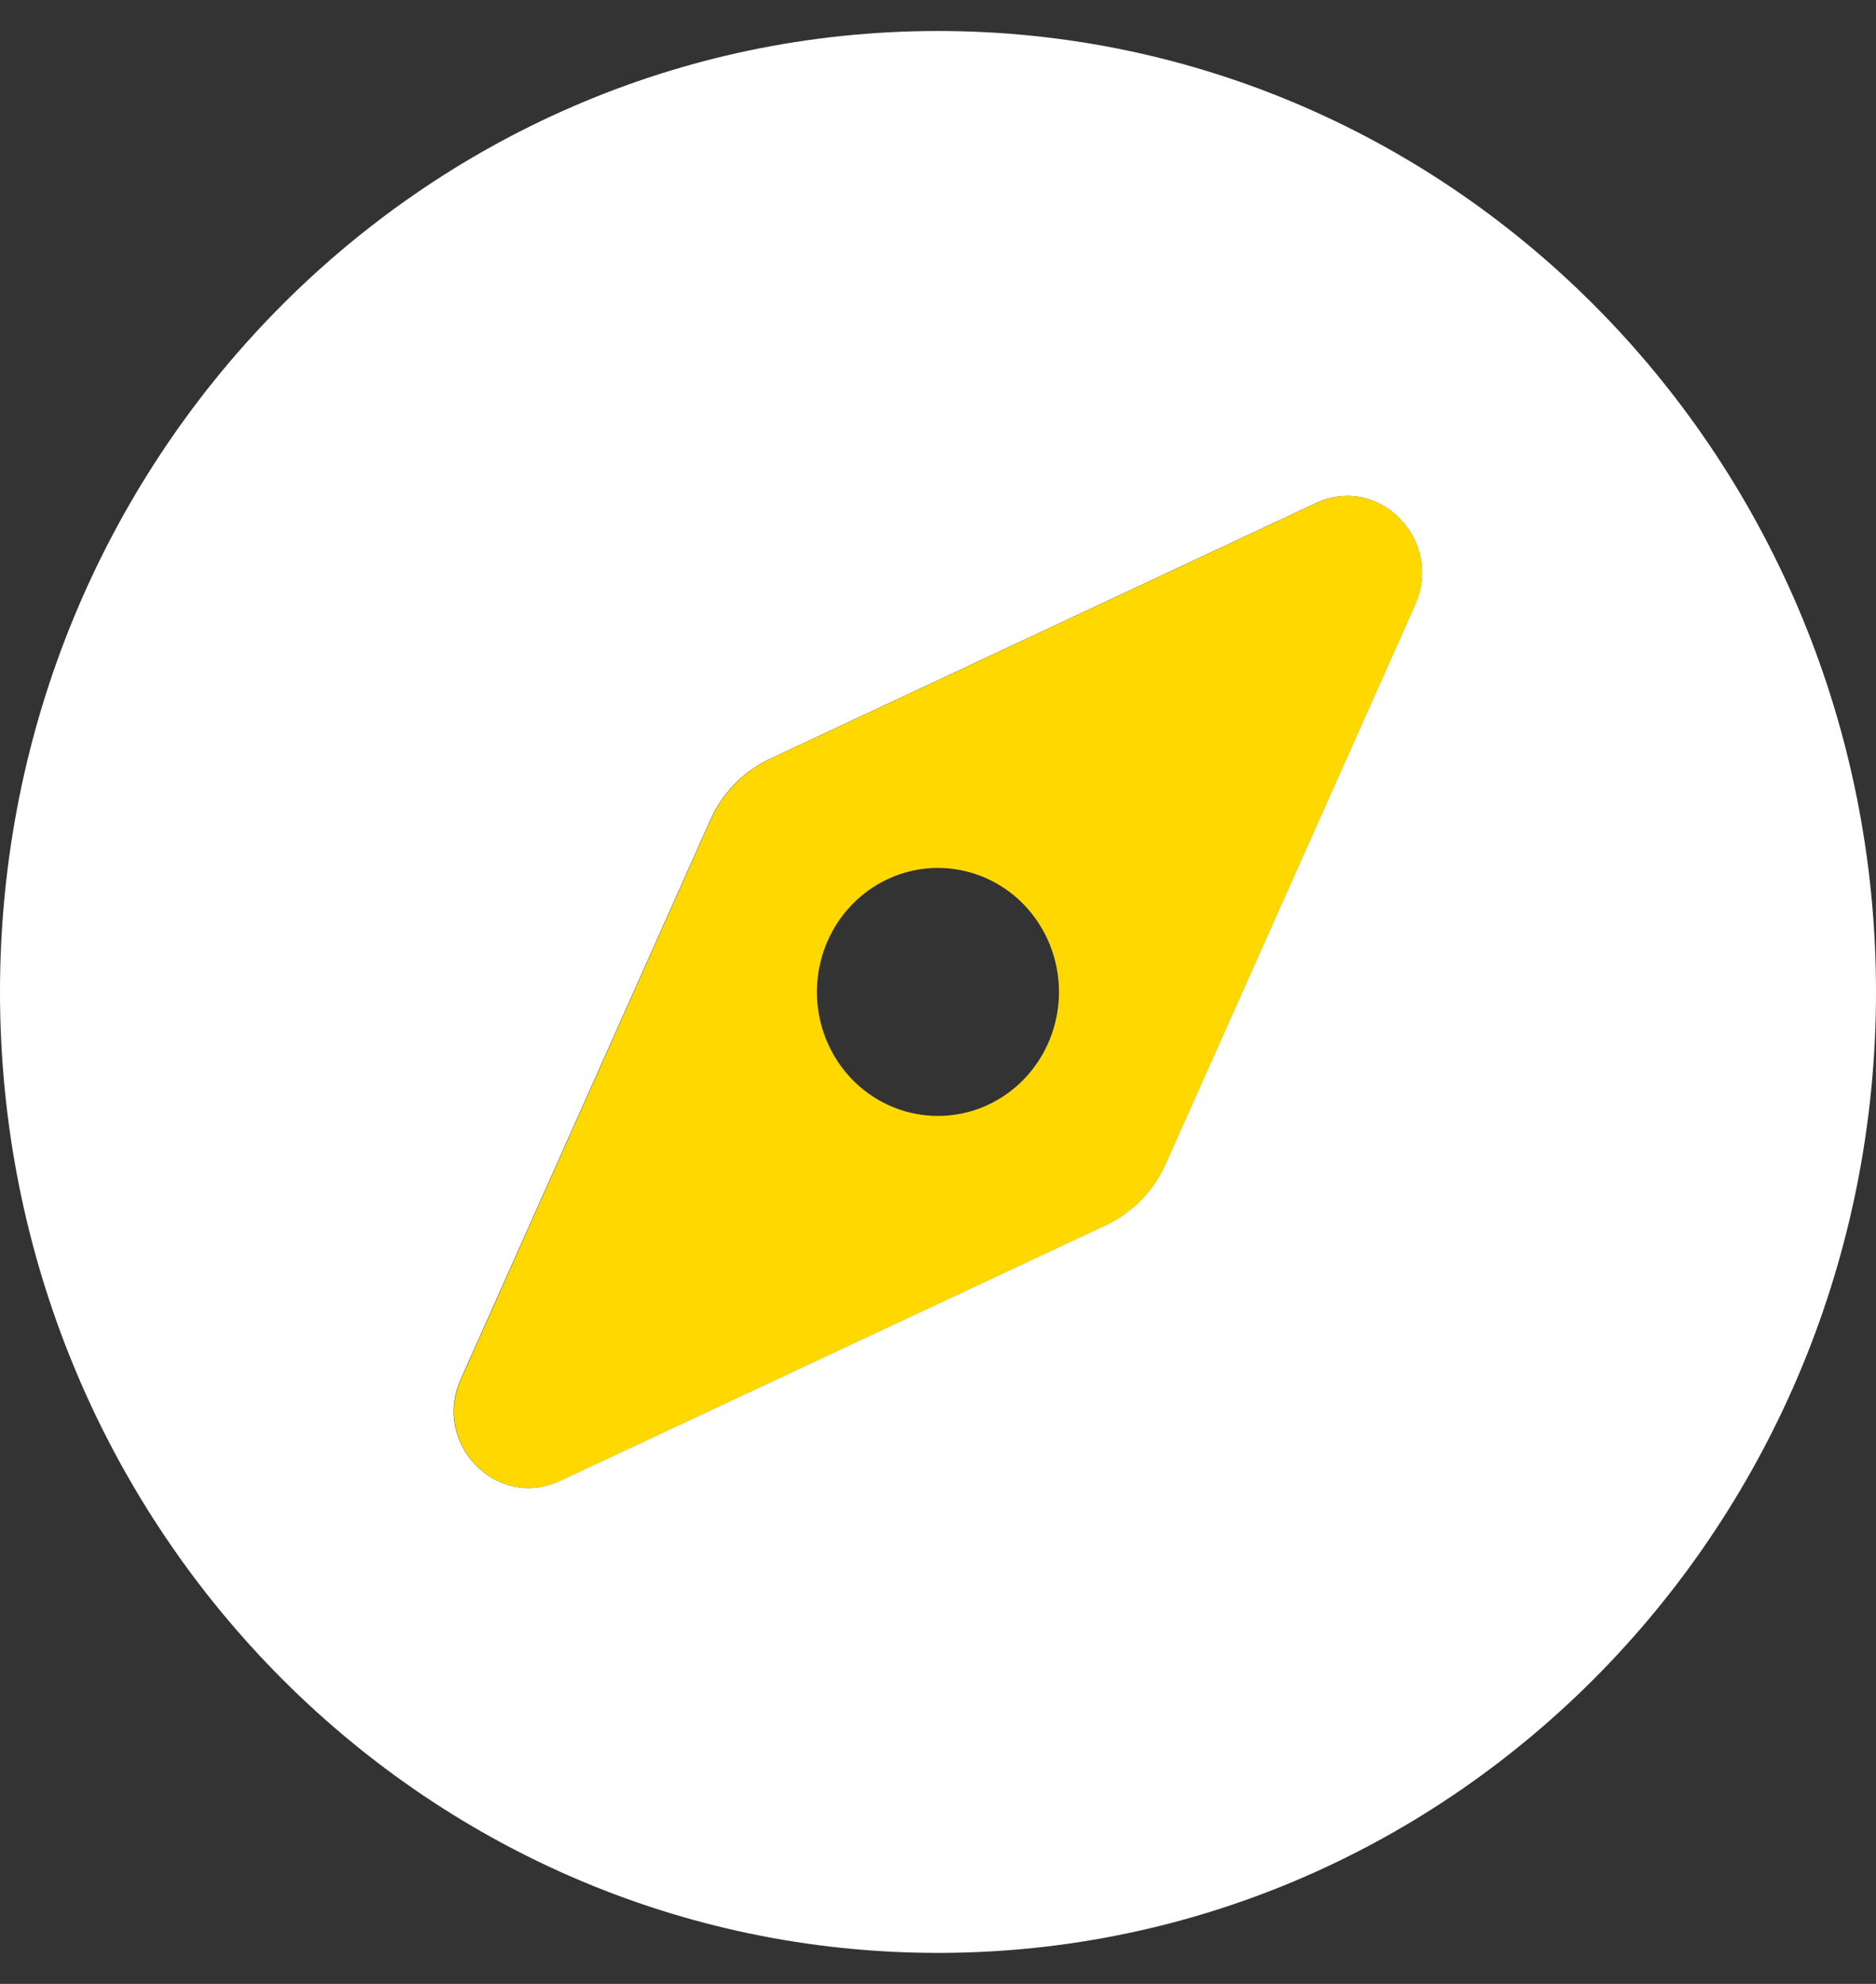
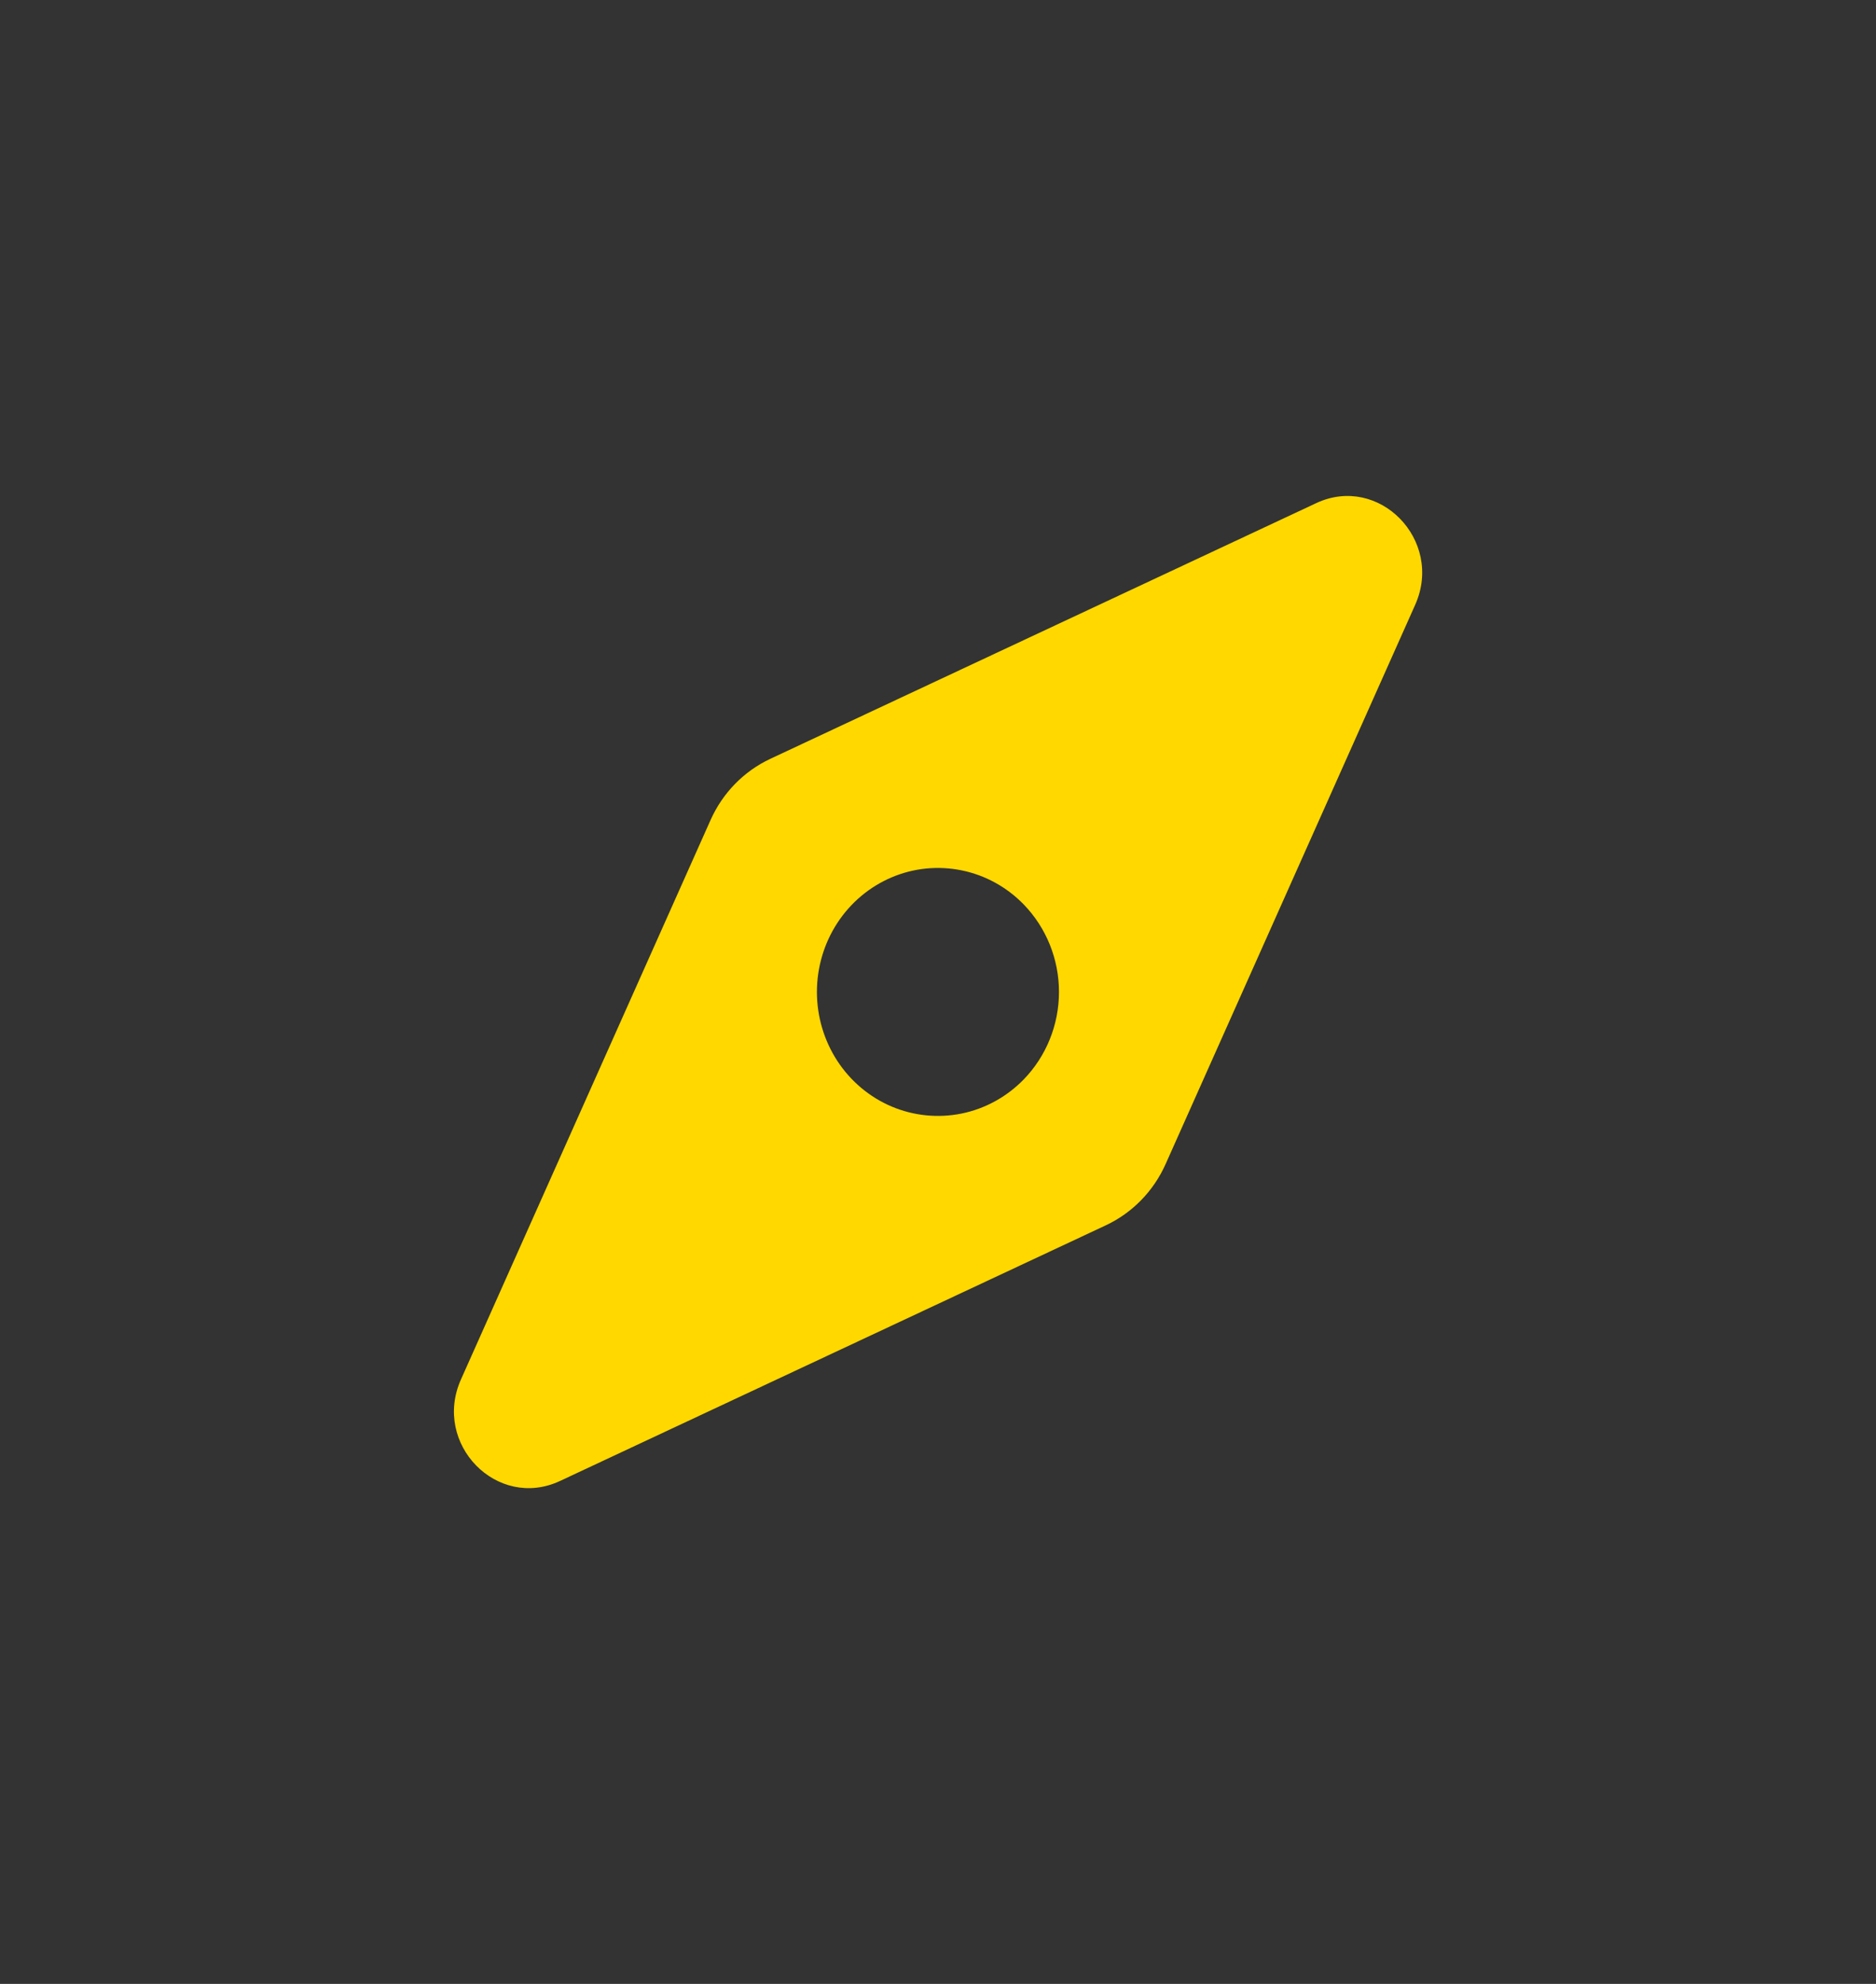
<svg xmlns="http://www.w3.org/2000/svg" width="35" height="37" viewBox="0 0 35 37" fill="none">
  <rect x="0" y="0" width="35" height="37" fill="#333333" stroke="none" />
  <g clip-path="url(#clip0_907_13383)">
-     <path d="M17.5 0.578C7.833 0.578 0 8.6 0 18.5C0 28.4 7.833 36.422 17.5 36.422C27.167 36.422 35 28.4 35 18.5C35 8.6 27.167 0.578 17.5 0.578ZM26.401 11.277L21.744 21.709C21.519 22.213 21.123 22.618 20.631 22.848L10.444 27.618C9.269 28.168 8.058 26.928 8.595 25.724L13.252 15.293C13.477 14.788 13.872 14.384 14.365 14.153L24.55 9.384C25.726 8.834 26.936 10.074 26.399 11.277H26.401Z" fill="white" />
    <path d="M24.555 9.384L14.37 14.153C13.877 14.384 13.482 14.789 13.257 15.293L8.6 25.727C8.063 26.93 9.274 28.17 10.449 27.62L20.634 22.851C21.127 22.619 21.522 22.214 21.747 21.709L26.404 11.277C26.937 10.074 25.727 8.835 24.555 9.384ZM19.096 20.135C18.78 20.458 18.378 20.679 17.939 20.768C17.501 20.857 17.047 20.811 16.635 20.637C16.222 20.462 15.869 20.165 15.621 19.785C15.373 19.404 15.241 18.957 15.241 18.5C15.241 18.043 15.373 17.596 15.621 17.215C15.869 16.835 16.222 16.538 16.635 16.363C17.047 16.188 17.501 16.143 17.939 16.232C18.378 16.321 18.78 16.541 19.096 16.865C19.519 17.299 19.757 17.887 19.757 18.5C19.757 19.113 19.519 19.701 19.096 20.135Z" fill="#FFD800" />
  </g>
  <defs>
    <clipPath id="clip0_907_13383">
      <rect width="35" height="37" fill="white" />
    </clipPath>
  </defs>
</svg>